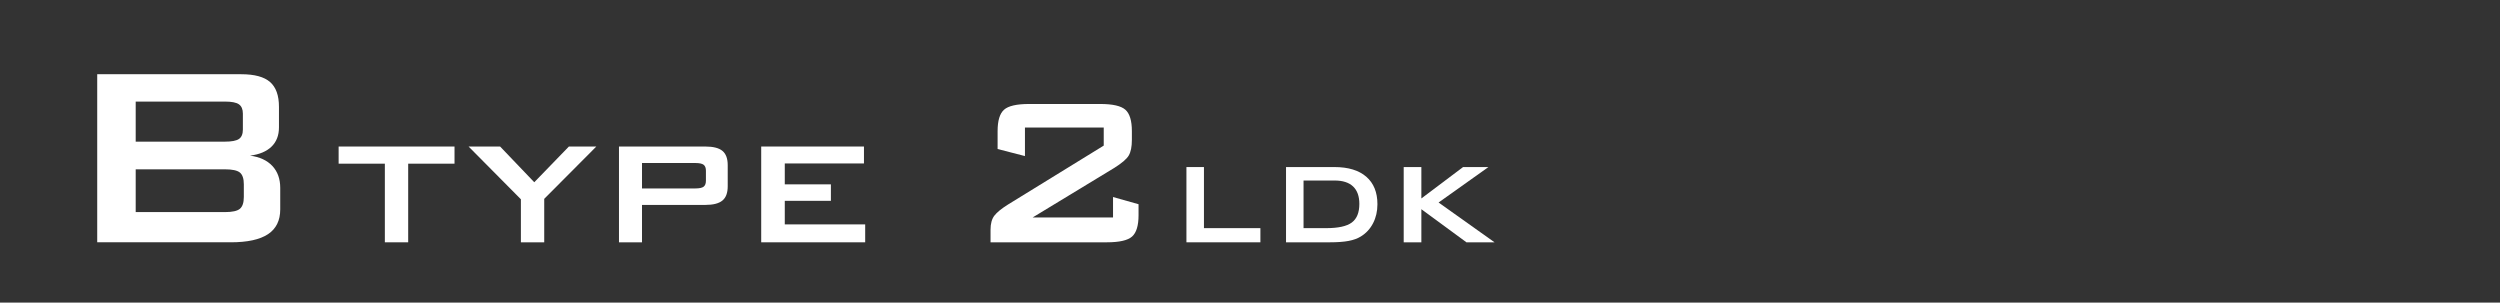
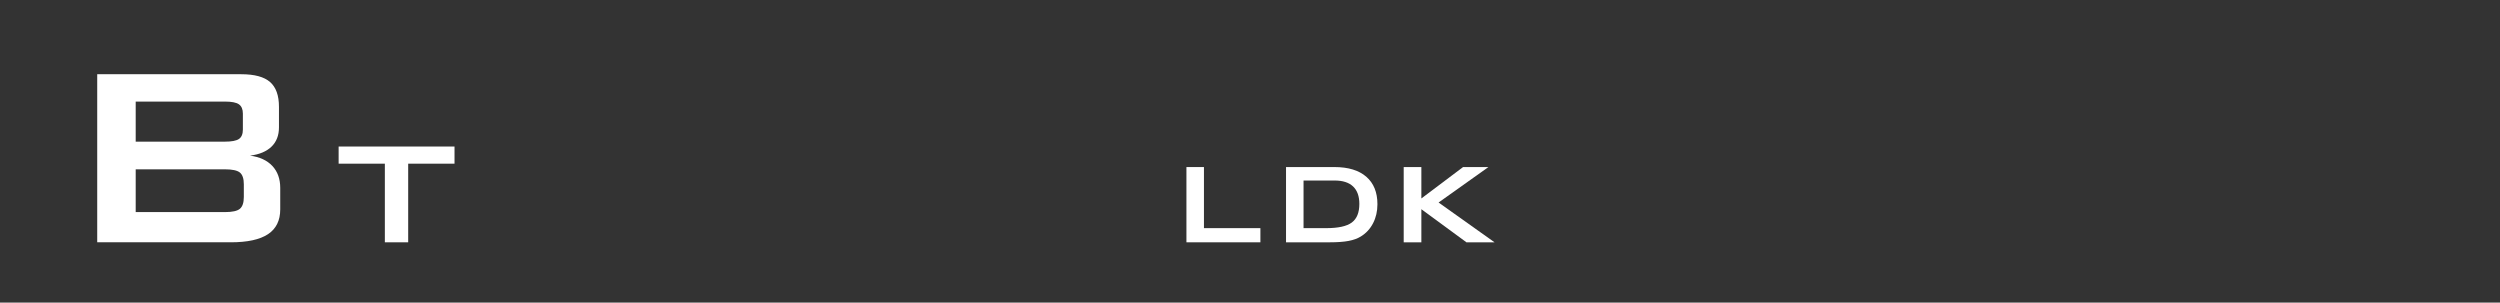
<svg xmlns="http://www.w3.org/2000/svg" id="_レイヤー_2" data-name="レイヤー 2" viewBox="0 0 1048.241 126.876">
  <rect x="0" y="0" width="1048.241" height="126.876" fill="#333333" stroke="none" />
  <defs>
    <style>
      .cls-1 {
        fill: #fff;
      }

      .cls-2 {
        fill: none;
        opacity: .2;
      }
    </style>
  </defs>
  <g id="_作業" data-name="作業">
    <rect class="cls-2" width="1048.241" height="126.876" />
    <g>
-       <path class="cls-1" d="M418.293,54.959c0-4.353.897-7.334,2.69-8.944,1.79-1.609,5.302-2.415,10.533-2.415h29.796c5.231,0,8.752.805,10.562,2.415s2.715,4.591,2.715,8.944v3.731c0,2.816-.43,4.975-1.289,6.475s-2.934,3.273-6.227,5.322l-34.074,20.686h33.689v-8.56l10.701,3.018v4.609c0,4.353-.908,7.334-2.718,8.942-1.81,1.611-5.331,2.415-10.562,2.415h-48.779v-5.268c0-2.56.538-4.535,1.619-5.926,1.079-1.389,2.988-2.944,5.732-4.663l40.11-24.691v-7.572h-33.032v11.961l-11.467-2.963v-7.517Z" />
      <path class="cls-1" d="M497.467,101.598v-31.551h7.343v25.611h23.671v5.94h-31.014Z" />
      <path class="cls-1" d="M539.225,101.598v-31.551h20.296c5.792,0,10.243,1.353,13.36,4.059,3.114,2.707,4.67,6.547,4.67,11.522,0,2.946-.606,5.597-1.822,7.955-1.212,2.358-2.923,4.214-5.134,5.567-1.372.855-3.079,1.477-5.117,1.866-2.041.388-4.653.582-7.835.582h-18.417ZM546.568,95.659h9.492c5.055,0,8.635-.786,10.747-2.358,2.109-1.572,3.162-4.17,3.162-7.791,0-3.223-.877-5.667-2.627-7.327-1.75-1.662-4.337-2.493-7.761-2.493h-13.012v19.97Z" />
      <path class="cls-1" d="M588.568,101.598v-31.551h7.403v13.163l17.492-13.163h10.625l-20.893,14.865,23.46,16.685h-11.789l-18.895-13.88v13.88h-7.403Z" />
    </g>
    <g>
      <path class="cls-1" d="M40.764,101.598V31.125h60.404c5.557,0,9.58,1.09,12.069,3.267,2.489,2.177,3.733,5.645,3.733,10.401v8.6c0,3.378-1.045,6.078-3.132,8.1-2.09,2.023-5.091,3.279-9.001,3.767,4.042.532,7.166,1.978,9.366,4.333,2.199,2.357,3.301,5.423,3.301,9.2v9.001c0,4.668-1.711,8.134-5.132,10.401-3.425,2.267-8.625,3.401-15.603,3.401h-56.005ZM94.303,42.593h-37.406v16.802h37.406c2.842,0,4.809-.378,5.899-1.134,1.09-.756,1.635-2.068,1.635-3.935v-6.666c0-1.823-.545-3.122-1.635-3.901s-3.057-1.167-5.899-1.167ZM94.303,70.996h-37.406v17.934h37.406c3.109,0,5.211-.466,6.301-1.399,1.087-.934,1.632-2.577,1.632-4.935v-5.333c0-2.355-.545-3.989-1.632-4.901-1.09-.91-3.192-1.367-6.301-1.367Z" />
      <g>
        <path class="cls-1" d="M171.151,68.628v32.971h-9.783v-32.971h-19.382v-7.19h48.593v7.19h-19.428Z" />
-         <path class="cls-1" d="M218.409,101.598v-18.039l-21.937-22.121h13.221l14.325,14.978,14.517-14.978h11.502l-21.845,21.937v18.223h-9.783Z" />
-         <path class="cls-1" d="M259.536,101.598v-40.16h36.178c3.338,0,5.739.61,7.205,1.834,1.473,1.22,2.21,3.207,2.21,5.958v8.905c0,2.751-.744,4.738-2.233,5.958-1.481,1.22-3.875,1.83-7.182,1.83h-26.526v15.676h-9.653ZM291.54,68.348h-22.351v10.665h22.351c1.696,0,2.862-.246,3.499-.74.637-.495.951-1.327.951-2.505v-4.174c0-1.174-.315-2.006-.951-2.501-.637-.495-1.803-.744-3.499-.744Z" />
-         <path class="cls-1" d="M319.171,101.598v-40.16h43.084v7.098h-33.201v8.763h19.336v6.91h-19.336v9.879h33.715v7.512h-43.598Z" />
      </g>
    </g>
  </g>
</svg>